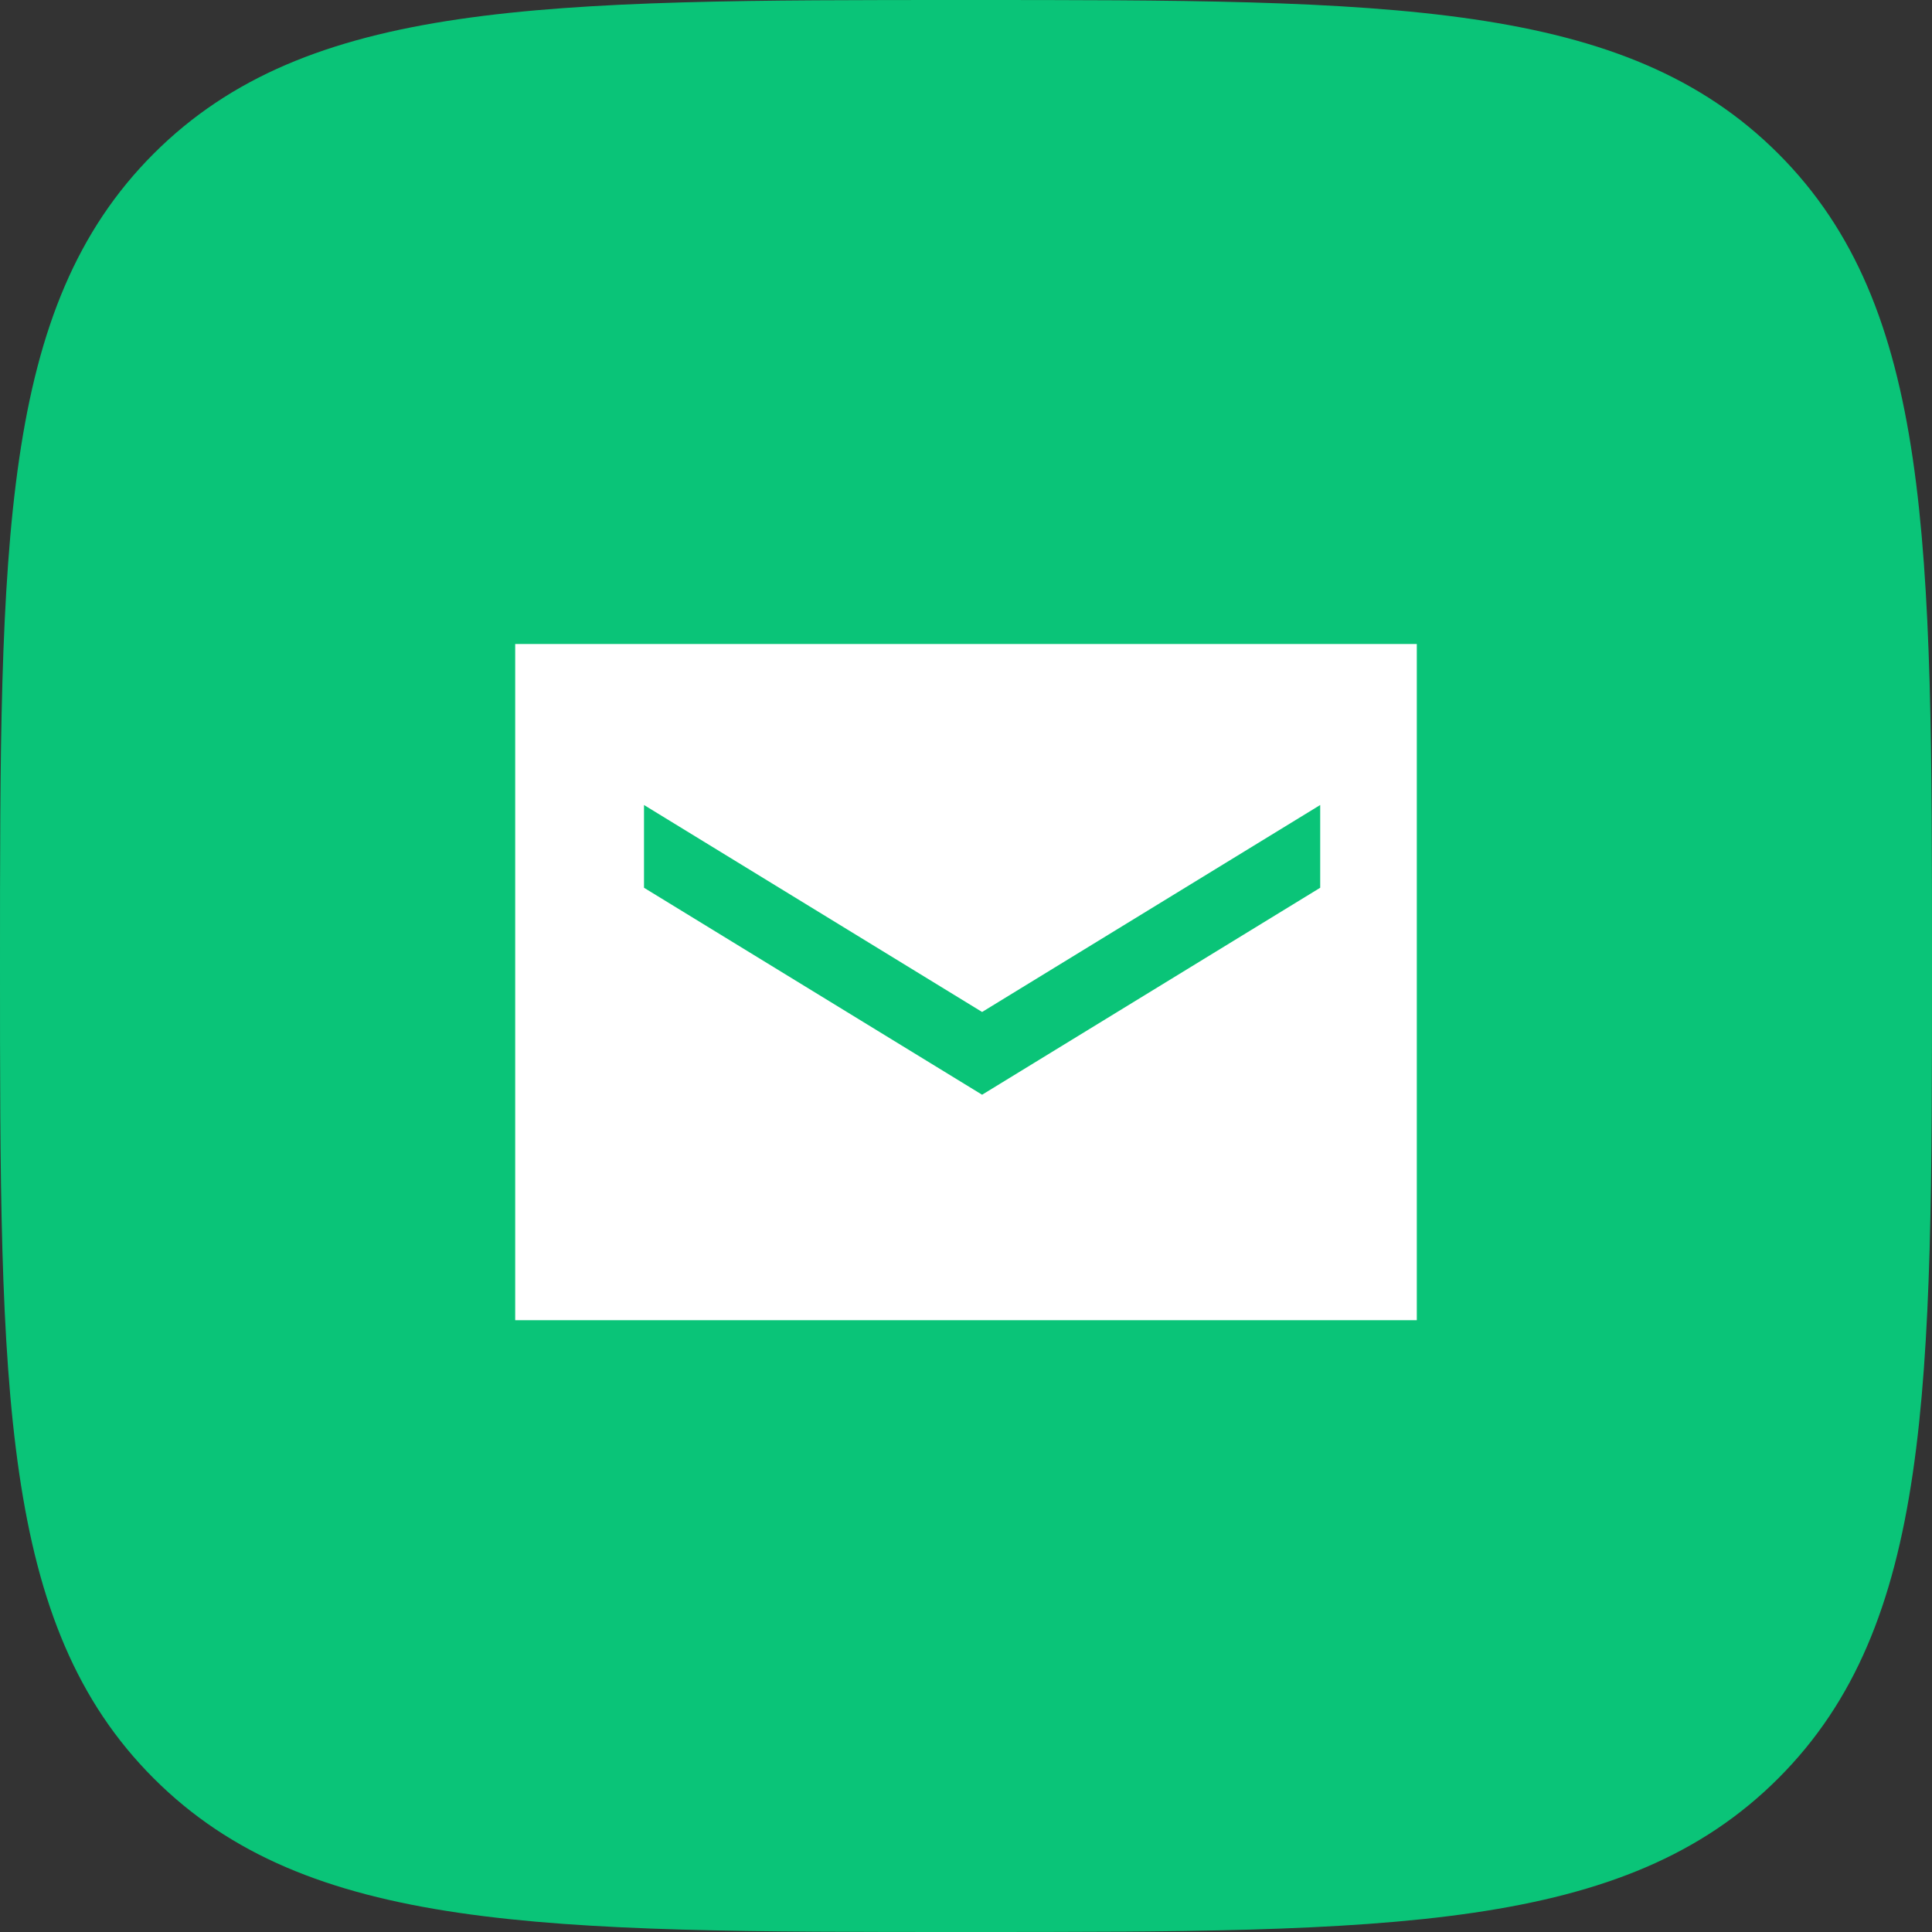
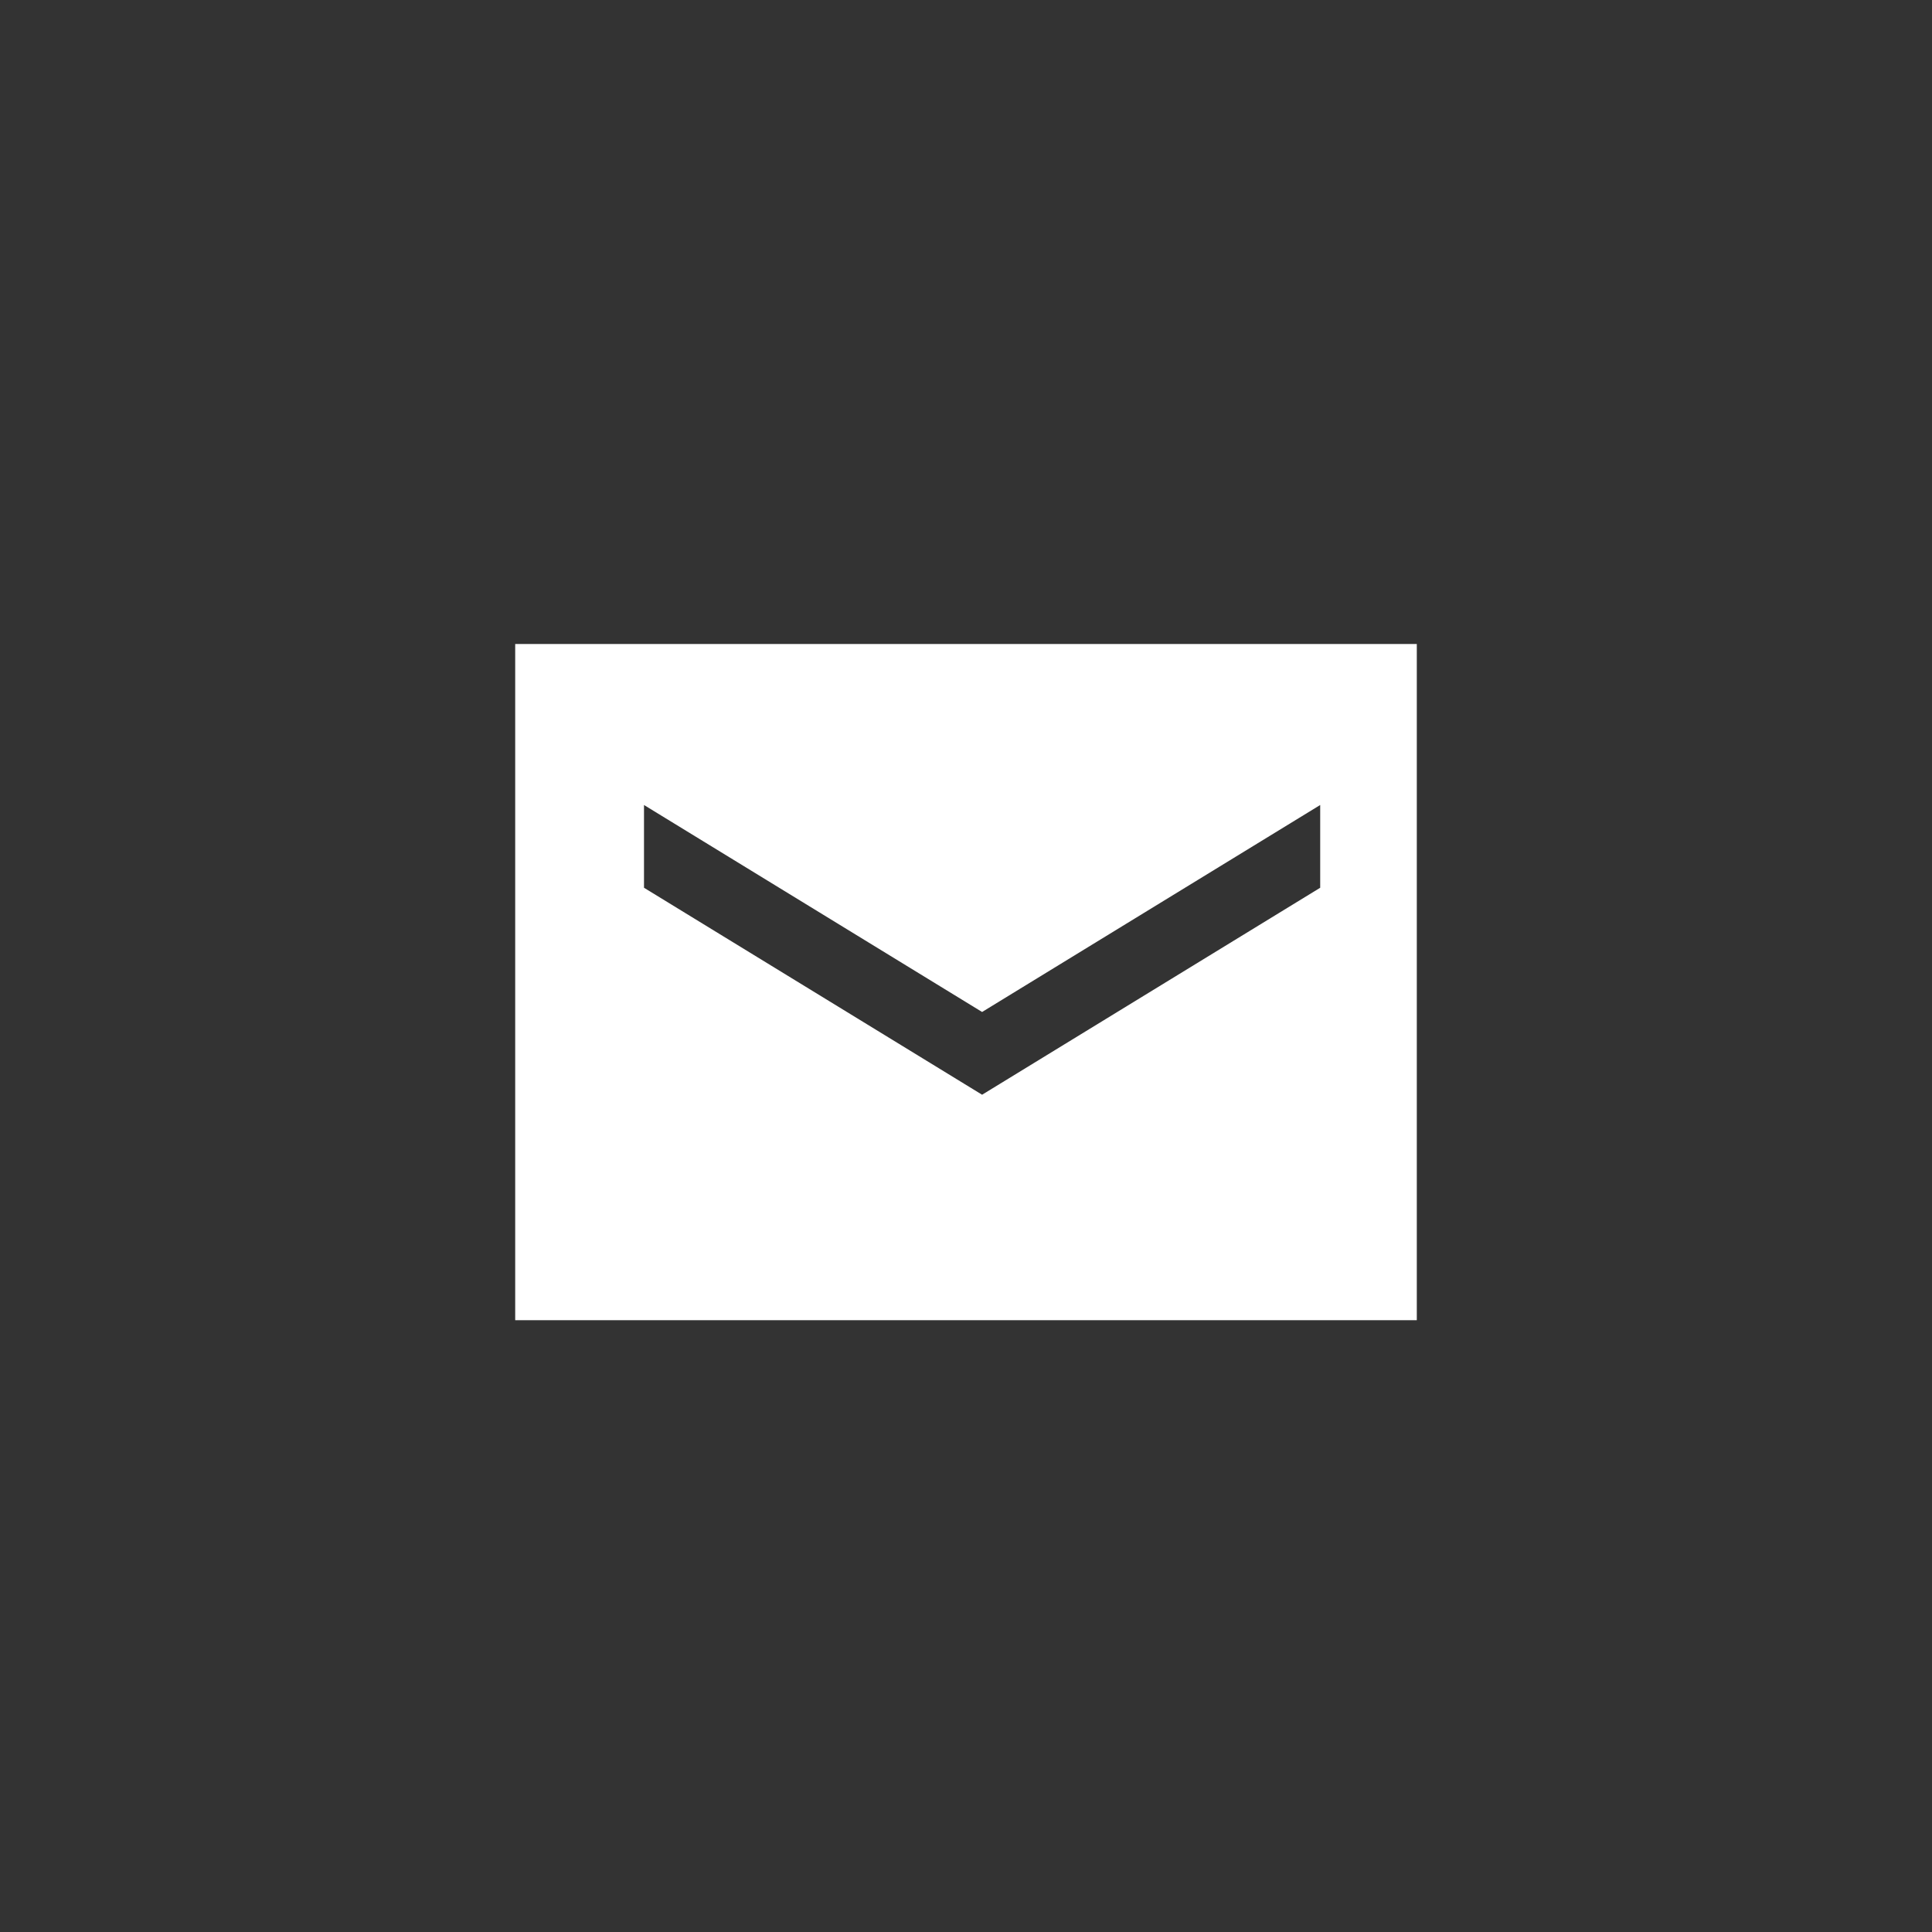
<svg xmlns="http://www.w3.org/2000/svg" width="60" height="60">
  <rect width="100%" height="100%" fill="#333333" stroke="none" />
  <g stroke="none" stroke-width="1" fill="none" fill-rule="evenodd" transform="translate(-101, -97)">
    <g id="mail" transform="translate(101, 97)">
-       <path d="M30,60 C43.146,60 50.454,60 55.227,55.227 C60,50.454 60,43.146 60,30 C60,16.854 60,9.547 55.227,4.773 C50.454,0 43.146,0 30,0 C16.853,0 9.545,0 4.772,4.773 C0,9.547 0,16.854 0,30 C0,43.146 0,50.454 4.772,55.227 C9.545,60 16.853,60 30,60" id="vivaldi-squircle" fill="#0AC478" />
      <path d="M16,41 L44,41 L44,20 L16,20 L16,41 Z M41,25 L41,27.57 L30.5,33.998 L20,27.57 L20,25 L30.5,31.428 L41,25 Z" id="Page-1" fill="#FFFFFF" />
    </g>
  </g>
</svg>